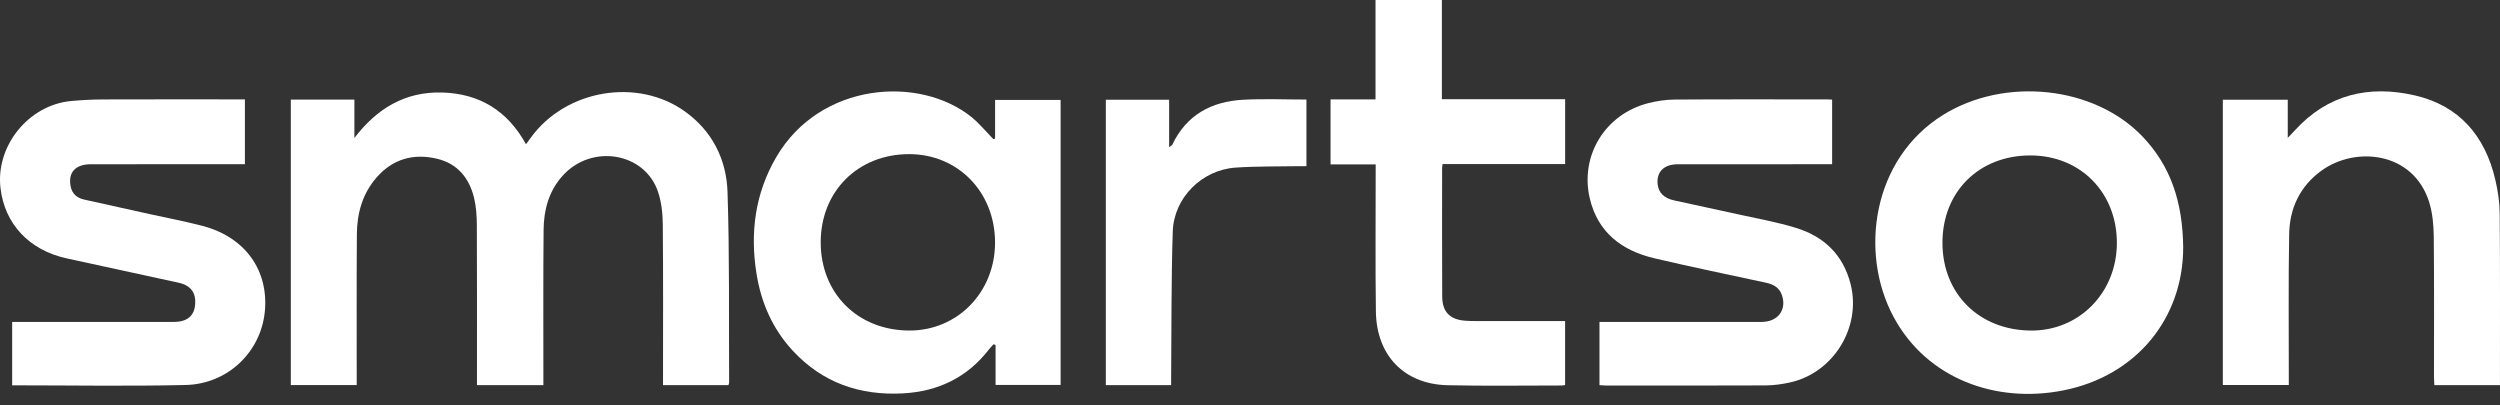
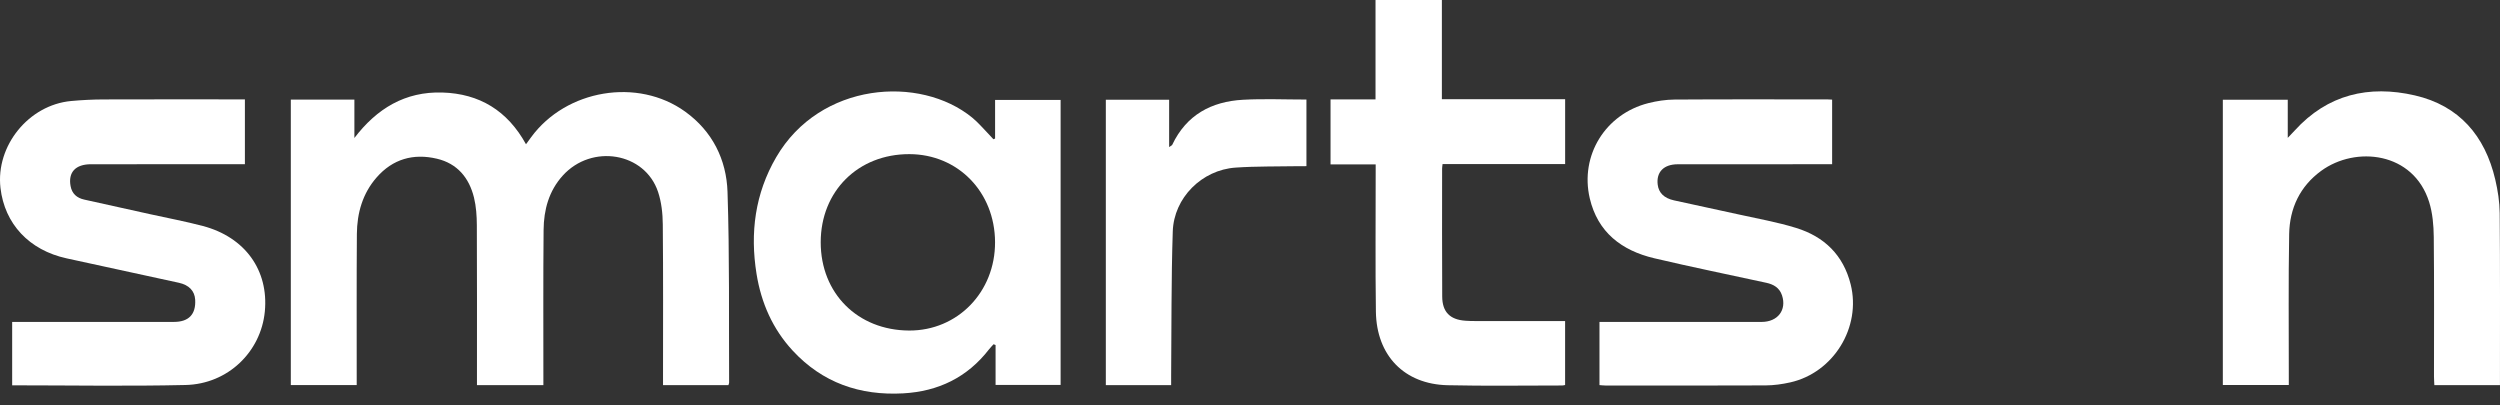
<svg xmlns="http://www.w3.org/2000/svg" width="148" height="24" viewBox="0 0 148 24" fill="none">
  <rect x="0" y="0" width="148" height="24" fill="#333333" stroke="none" />
  <path d="M17.216 5.898H20.98V8.169C22.311 6.423 23.986 5.409 26.192 5.477C28.381 5.545 30.04 6.543 31.139 8.54C31.262 8.372 31.353 8.246 31.444 8.121C33.519 5.295 37.756 4.583 40.565 6.61C42.177 7.774 43.006 9.447 43.069 11.36C43.194 15.12 43.144 18.886 43.164 22.649C43.164 22.691 43.141 22.733 43.123 22.798H39.251V22.342C39.251 19.324 39.266 16.307 39.237 13.29C39.232 12.643 39.16 11.965 38.955 11.355C38.172 9.021 35.034 8.5 33.318 10.392C32.49 11.305 32.192 12.422 32.181 13.609C32.154 16.492 32.169 19.375 32.168 22.257C32.168 22.432 32.168 22.607 32.168 22.8H28.236V22.25C28.236 19.278 28.244 16.306 28.229 13.334C28.226 12.787 28.19 12.224 28.06 11.696C27.772 10.529 27.078 9.681 25.862 9.395C24.47 9.068 23.25 9.413 22.297 10.503C21.462 11.456 21.137 12.615 21.127 13.853C21.106 16.646 21.119 19.439 21.117 22.232V22.794H17.216V5.898Z" fill="white" />
  <path d="M48.586 14.337C48.583 17.365 50.77 19.552 53.816 19.568C56.688 19.583 58.92 17.287 58.907 14.331C58.894 11.369 56.715 9.132 53.836 9.125C50.802 9.118 48.589 11.315 48.586 14.337ZM58.909 8.201V5.916H62.788V22.79H58.938V20.426C58.899 20.41 58.86 20.395 58.82 20.379C58.731 20.479 58.634 20.572 58.553 20.678C57.266 22.342 55.547 23.172 53.467 23.287C50.909 23.428 48.691 22.661 46.93 20.76C45.74 19.475 45.064 17.931 44.787 16.215C44.396 13.784 44.697 11.46 45.952 9.306C48.545 4.854 54.463 4.434 57.554 6.963C57.91 7.254 58.209 7.613 58.532 7.943C58.628 8.04 58.718 8.144 58.811 8.244C58.844 8.23 58.877 8.215 58.909 8.201Z" fill="white" />
-   <path d="M114.993 14.36C114.989 17.389 117.159 19.547 120.23 19.569C123.09 19.59 125.315 17.323 125.319 14.387C125.323 11.401 123.166 9.211 120.213 9.202C117.168 9.193 114.998 11.337 114.993 14.36ZM129.245 14.639C129.249 18.797 126.516 22.253 122.136 23.114C118.164 23.896 114.07 22.433 112.095 18.752C110.062 14.964 110.832 9.411 115.031 6.803C118.682 4.535 123.963 5.085 126.829 8.074C128.504 9.822 129.215 11.955 129.245 14.639Z" fill="white" />
  <path d="M14.498 5.883V9.722H13.957C11.099 9.722 8.241 9.719 5.382 9.723C4.464 9.725 4.028 10.204 4.179 11.019C4.262 11.47 4.553 11.719 4.983 11.815C6.293 12.108 7.604 12.396 8.914 12.686C9.948 12.915 10.99 13.109 12.013 13.38C14.511 14.042 15.912 16.001 15.678 18.441C15.448 20.828 13.492 22.734 10.988 22.792C7.579 22.871 4.167 22.811 0.72 22.811V19.059H1.189C4.227 19.059 7.264 19.061 10.302 19.057C11.177 19.056 11.602 18.604 11.555 17.748C11.526 17.221 11.188 16.87 10.585 16.739C8.37 16.259 6.154 15.78 3.94 15.294C1.728 14.81 0.273 13.256 0.028 11.126C-0.259 8.631 1.696 6.214 4.208 5.98C4.846 5.921 5.49 5.889 6.131 5.887C8.75 5.877 11.368 5.883 13.987 5.883H14.498Z" fill="white" />
  <path d="M108.462 5.898V9.722H107.937C105.065 9.722 102.192 9.719 99.319 9.725C98.487 9.727 98.044 10.193 98.136 10.933C98.195 11.411 98.51 11.73 99.093 11.86C100.36 12.142 101.631 12.406 102.897 12.688C104.046 12.944 105.213 13.147 106.335 13.495C107.997 14.01 109.126 15.097 109.561 16.839C110.192 19.368 108.554 22.057 105.989 22.636C105.513 22.744 105.016 22.813 104.528 22.816C101.371 22.831 98.214 22.824 95.057 22.823C94.941 22.823 94.826 22.808 94.689 22.798V19.059H95.222C98.244 19.059 101.266 19.062 104.289 19.058C105.246 19.057 105.78 18.351 105.496 17.487C105.347 17.036 104.998 16.835 104.566 16.741C102.352 16.258 100.129 15.808 97.925 15.287C96.002 14.831 94.584 13.751 94.114 11.741C93.521 9.201 95.041 6.749 97.579 6.106C98.081 5.979 98.61 5.898 99.127 5.894C102.149 5.874 105.172 5.884 108.194 5.885C108.267 5.884 108.34 5.891 108.462 5.898Z" fill="white" />
  <path d="M131.592 5.903H135.435V8.162C135.633 7.954 135.741 7.843 135.846 7.728C137.79 5.587 140.24 5.022 142.955 5.647C145.584 6.251 147.114 8.042 147.719 10.628C147.871 11.276 147.976 11.951 147.982 12.615C148.01 15.901 147.997 19.188 147.998 22.474C147.998 22.574 147.998 22.675 147.998 22.799H144.114C144.106 22.622 144.092 22.451 144.092 22.279C144.091 19.53 144.108 16.781 144.079 14.033C144.071 13.34 144.011 12.618 143.806 11.962C142.875 8.989 139.457 8.623 137.413 10.115C136.155 11.033 135.546 12.334 135.519 13.852C135.468 16.644 135.5 19.438 135.497 22.231C135.497 22.408 135.497 22.585 135.497 22.792H131.592V5.903H131.592Z" fill="white" />
  <path d="M81.44 9.731H78.768V5.883H81.431V0H85.359V5.873H92.656V9.711H85.4C85.386 9.84 85.373 9.911 85.373 9.981C85.372 12.506 85.364 15.031 85.379 17.555C85.384 18.472 85.84 18.922 86.745 18.987C86.939 19.001 87.134 19.006 87.328 19.006C88.929 19.008 90.53 19.007 92.131 19.007H92.654V22.793C92.59 22.804 92.533 22.821 92.477 22.821C90.217 22.82 87.957 22.857 85.698 22.805C83.136 22.746 81.49 21.052 81.453 18.449C81.415 15.716 81.442 12.982 81.44 10.248C81.44 10.088 81.44 9.927 81.44 9.731Z" fill="white" />
  <path d="M65.465 5.904H69.213V8.706C69.32 8.629 69.379 8.609 69.397 8.571C70.233 6.803 71.713 6.009 73.587 5.906C74.823 5.838 76.067 5.893 77.341 5.893V9.837C77.177 9.837 77.019 9.835 76.861 9.838C75.621 9.862 74.378 9.837 73.142 9.922C71.154 10.06 69.493 11.703 69.428 13.7C69.334 16.548 69.358 19.4 69.332 22.25C69.33 22.425 69.332 22.6 69.332 22.799H65.465V5.904Z" fill="white" />
</svg>